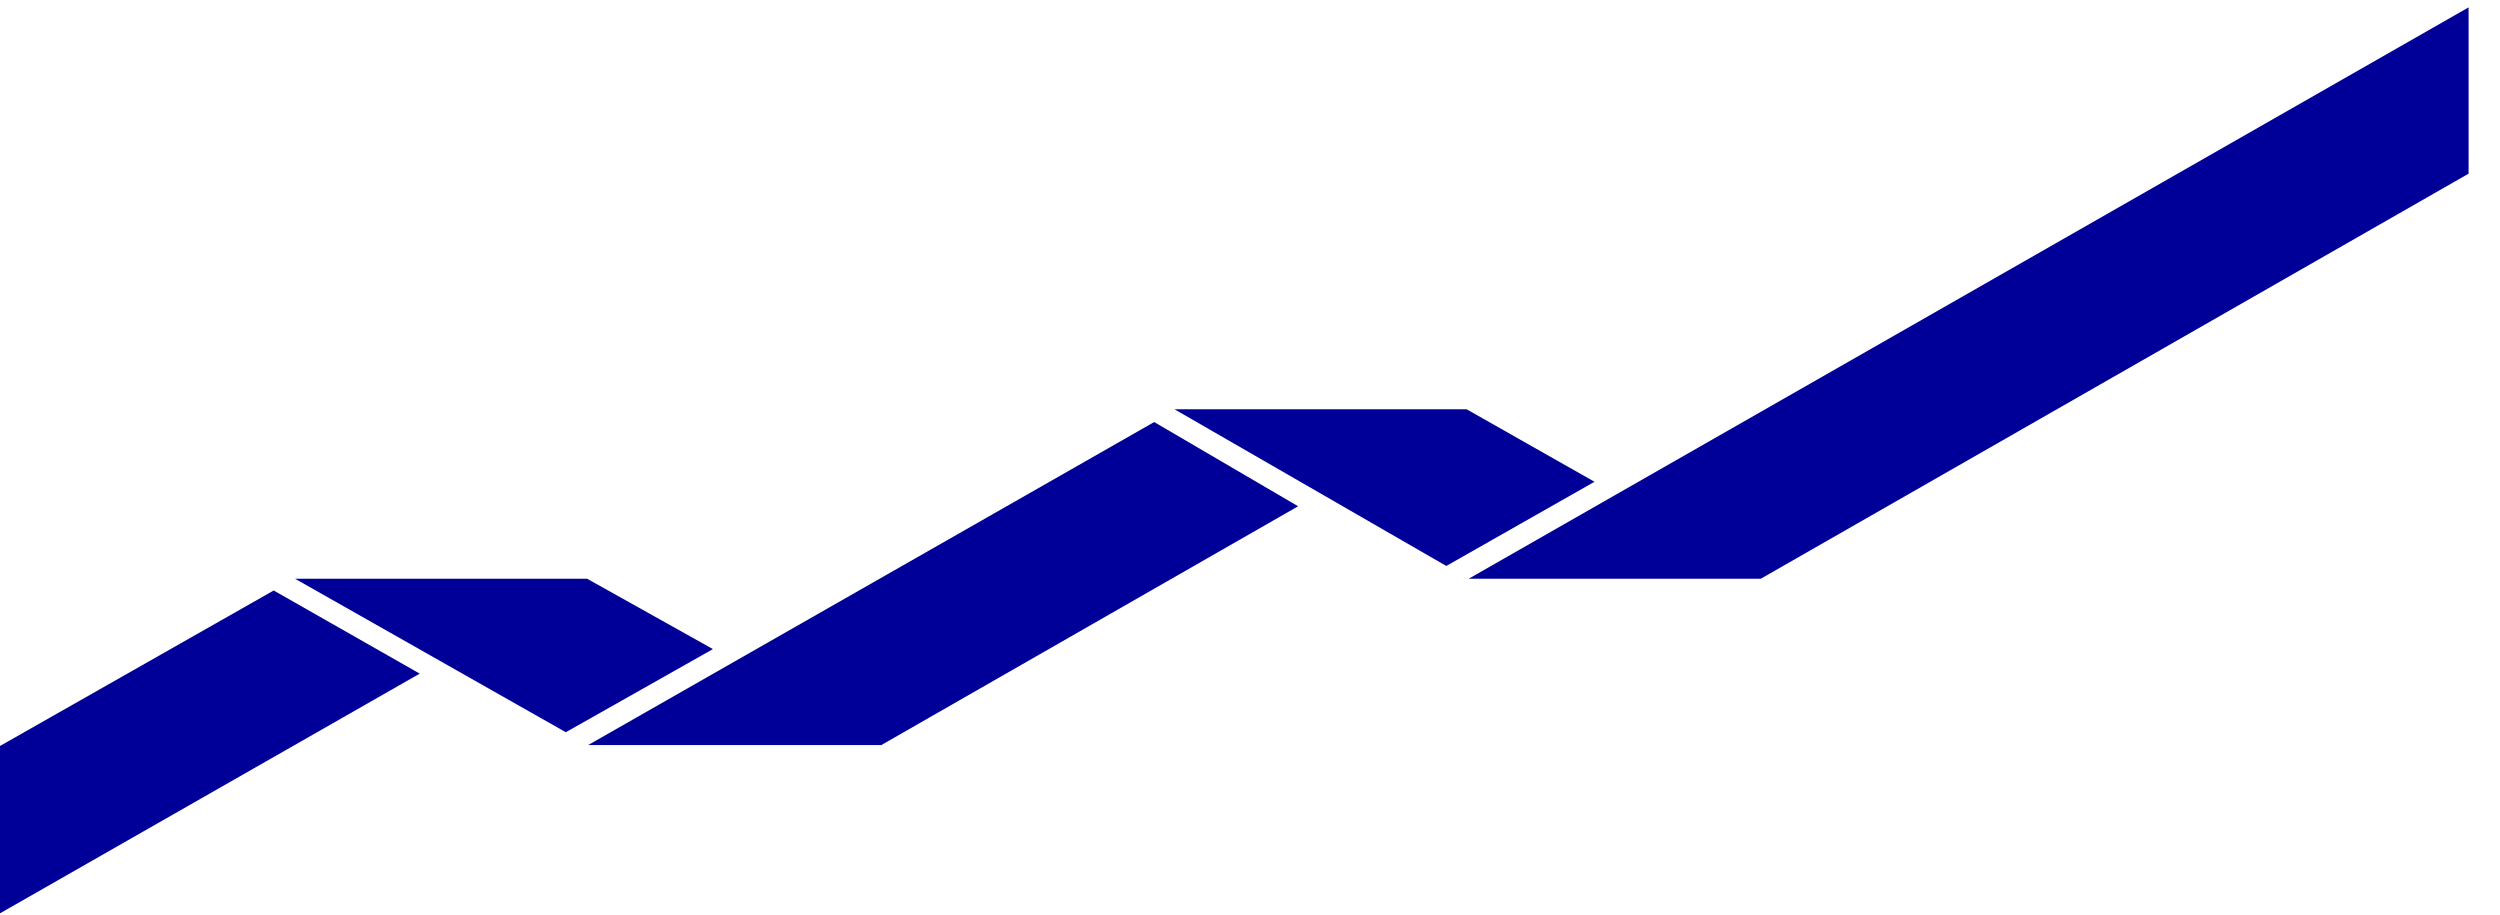
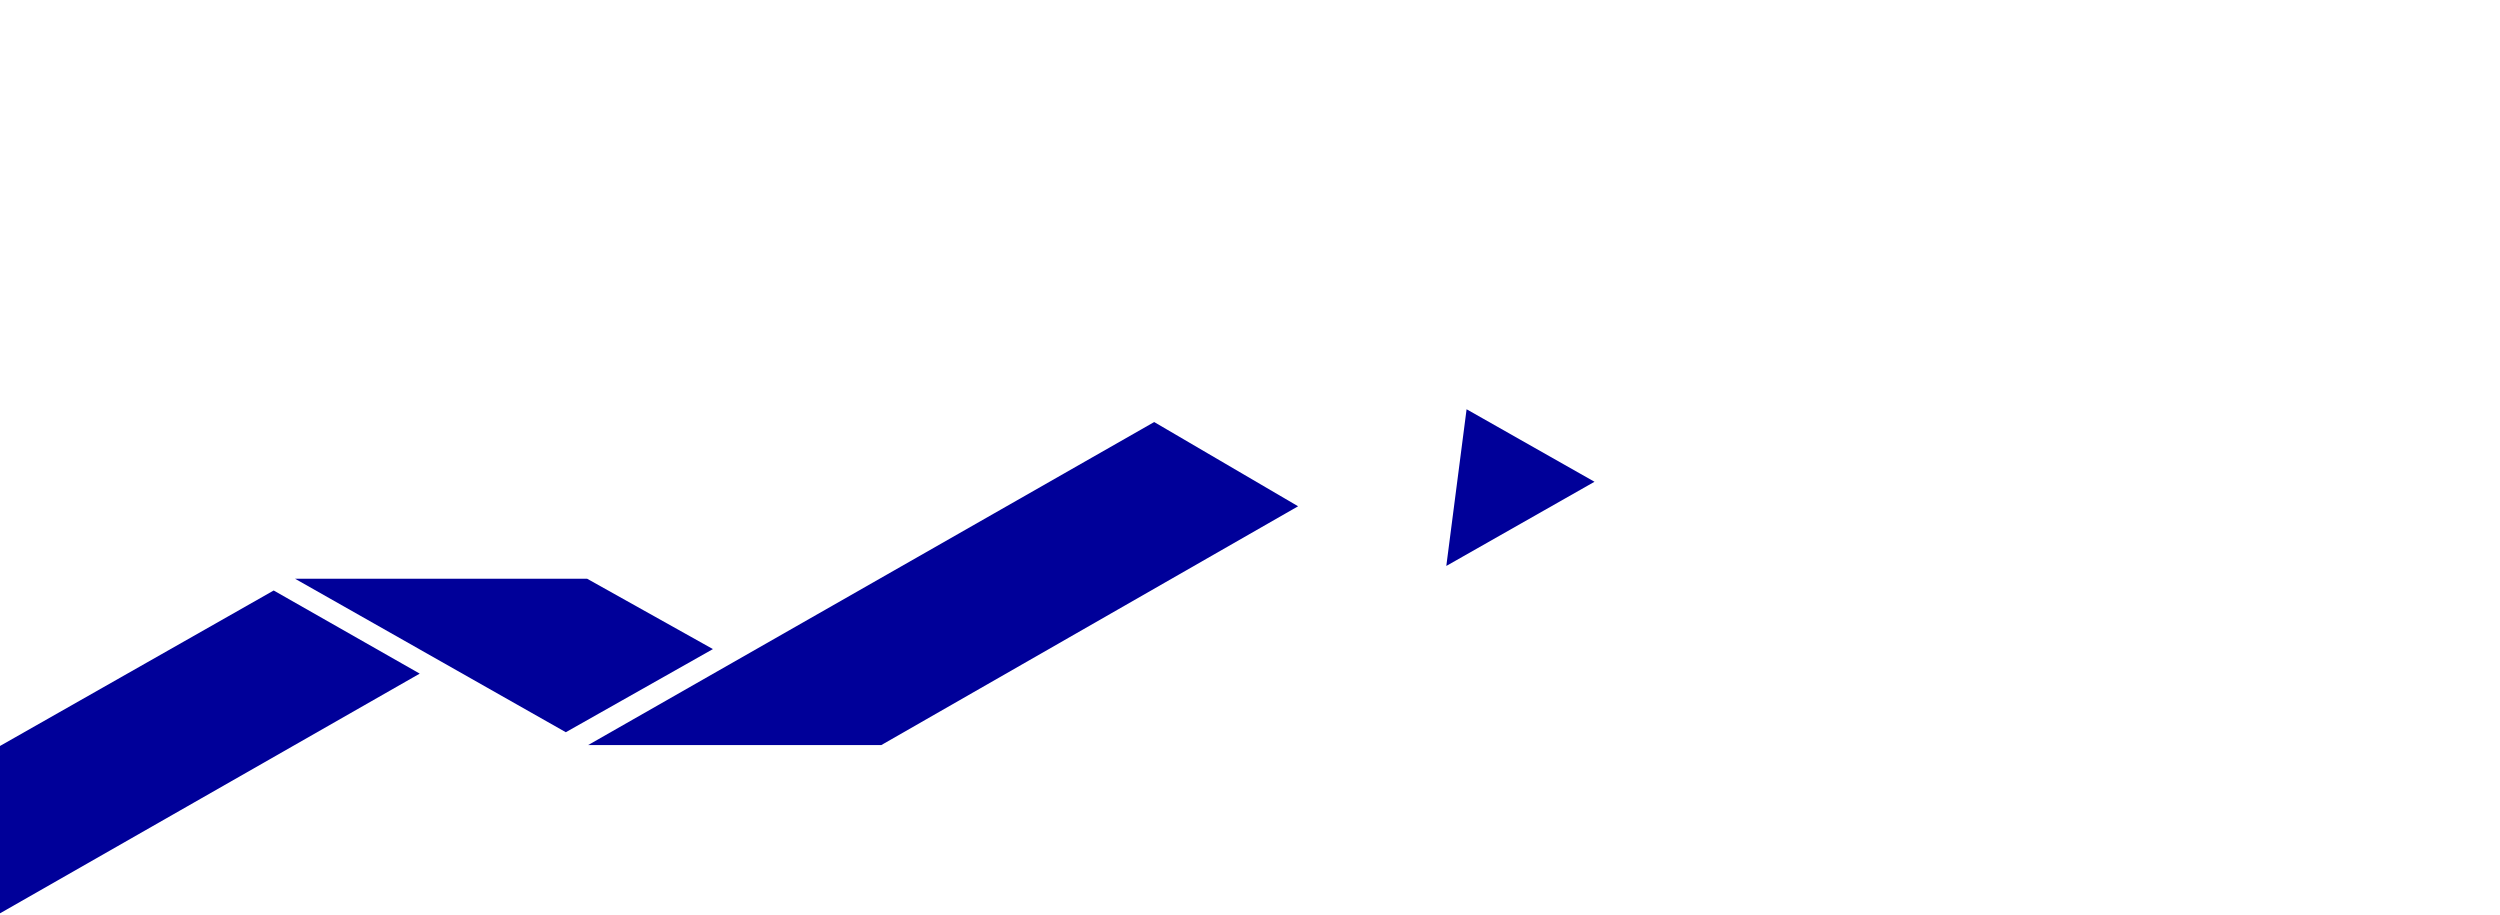
<svg xmlns="http://www.w3.org/2000/svg" width="71" height="26" viewBox="0 0 71 26" fill="none">
  <path d="M7.773 16.77L-0.008 21.19V25.943L11.92 19.131L7.773 16.77Z" fill="#000099" />
  <path d="M20.247 18.434L16.674 16.436H8.379L16.069 20.795L20.247 18.434Z" fill="#000099" />
  <path d="M32.779 11.986L16.703 21.16H25.029L36.866 14.378L32.779 11.986Z" fill="#000099" />
-   <path d="M45.284 13.682L41.651 11.623H33.355L41.075 16.073L45.284 13.682Z" fill="#000099" />
-   <path d="M70.108 4.932L50.006 16.436H41.711L70.108 0.209V4.932Z" fill="#000099" />
+   <path d="M45.284 13.682L41.651 11.623L41.075 16.073L45.284 13.682Z" fill="#000099" />
</svg>